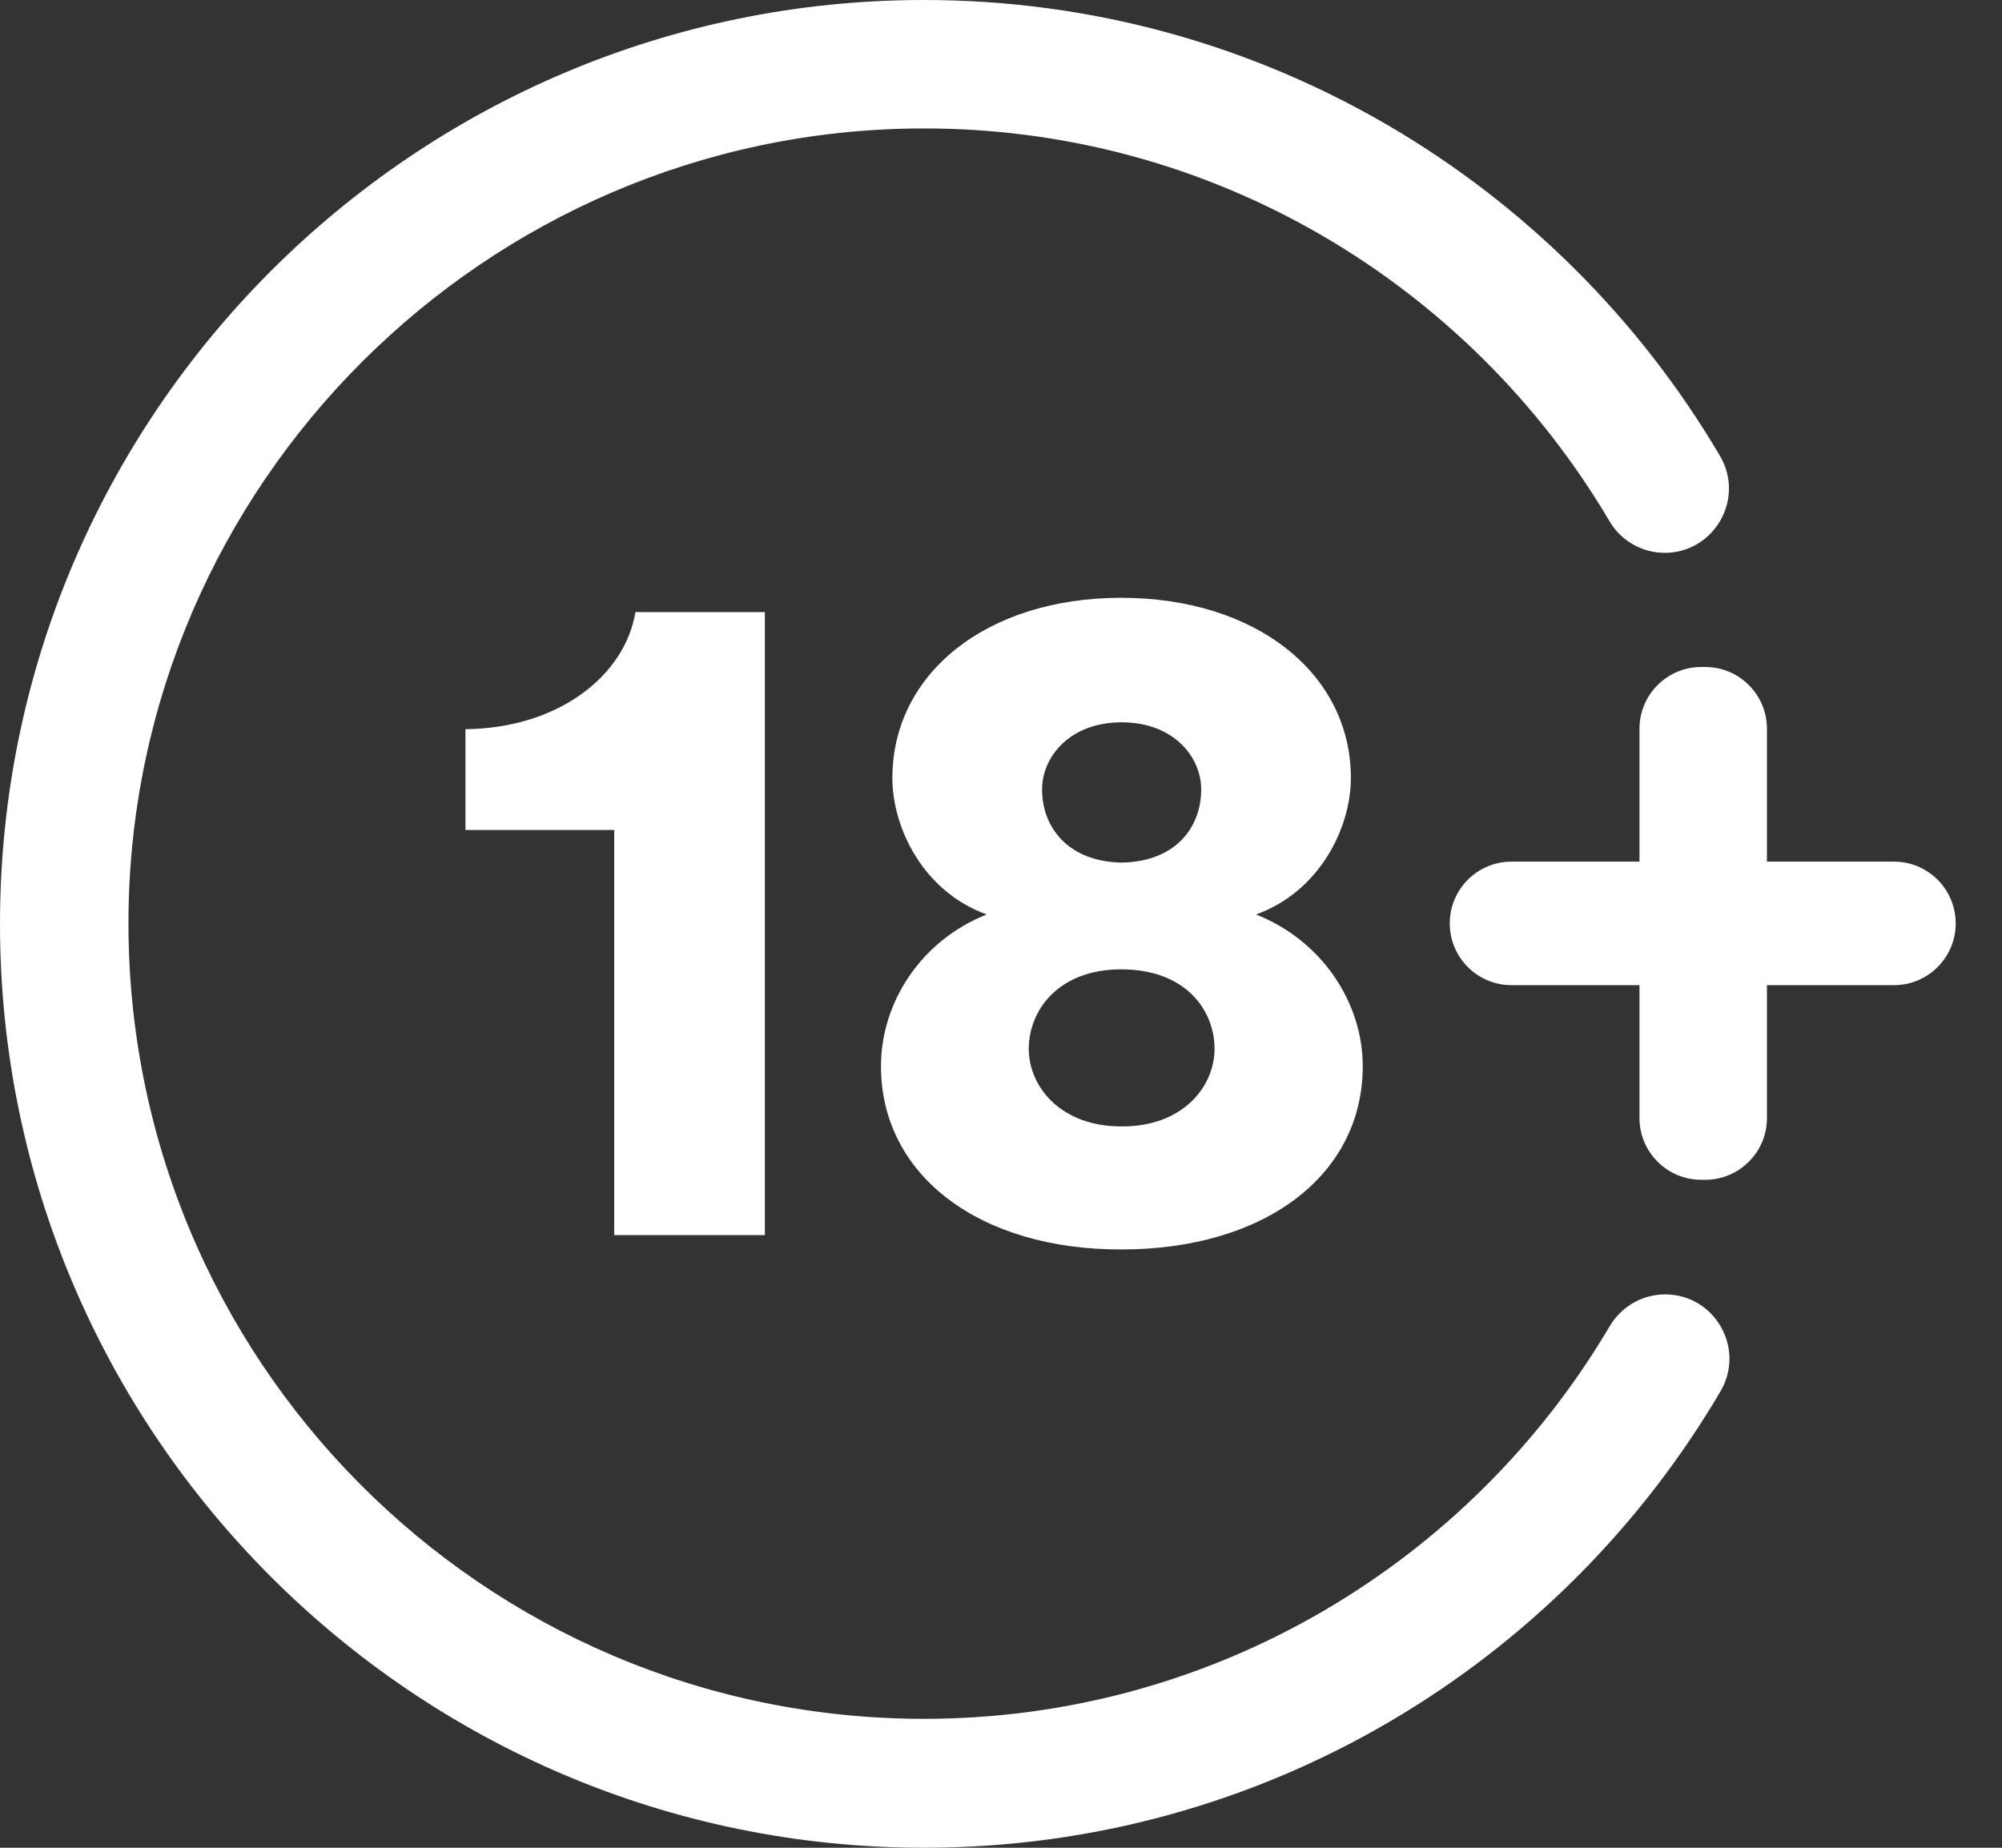
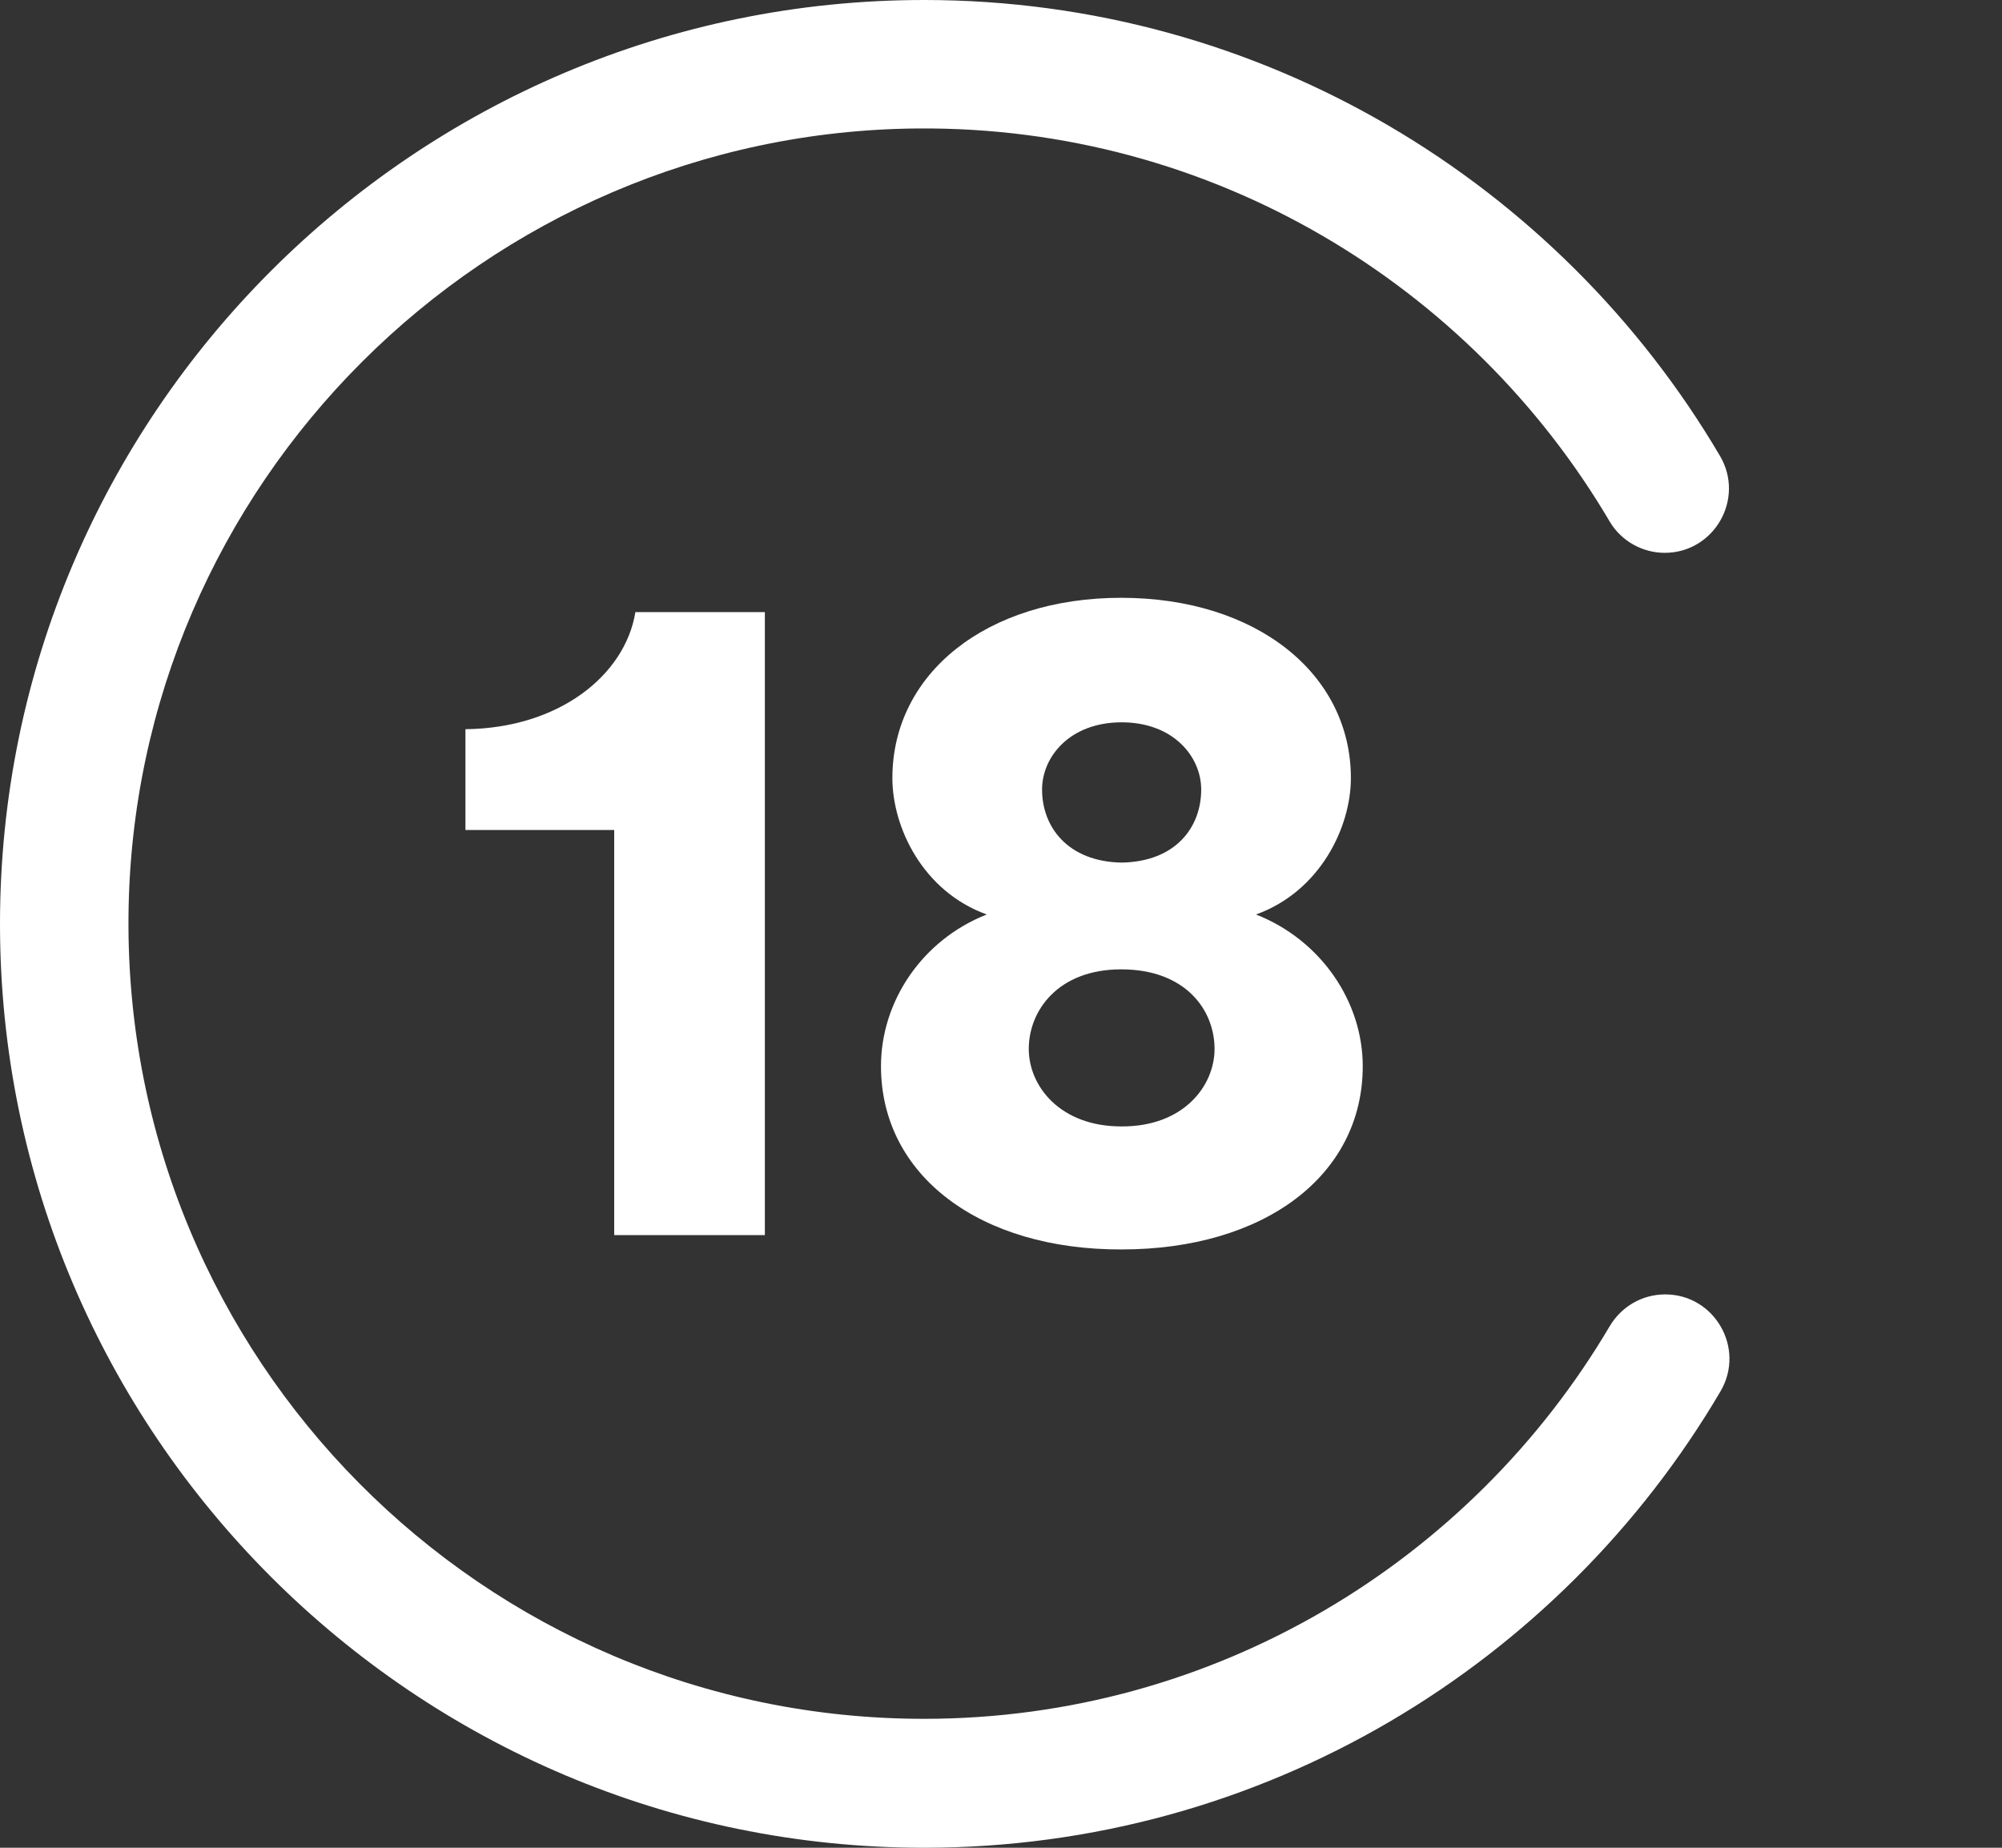
<svg xmlns="http://www.w3.org/2000/svg" width="39px" height="36px" viewBox="0 0 39 36" version="1.1">
  <rect x="0" y="0" width="39" height="36" fill="#333333" stroke="none" />
  <title>eighteenplus</title>
  <desc>Created with Sketch.</desc>
  <g id="Symbols" stroke="none" stroke-width="1" fill="none" fill-rule="evenodd">
    <g id="footer" transform="translate(-915, -380)" fill="#FFFFFF" fill-rule="nonzero">
      <g id="eighteenplus">
        <g transform="translate(915, 380)">
          <g id="Group" transform="translate(9.048, 11.647)">
            <path d="M2.917,12.417 L2.917,4.524 L0.019,4.524 L0.019,2.56 C1.839,2.541 3.128,1.511 3.33,0.279 L5.852,0.279 L5.852,12.417 L2.917,12.417 Z" id="Path" />
            <path d="M8.114,9.125 C8.114,7.874 8.904,6.671 10.174,6.17 C8.923,5.718 8.336,4.466 8.336,3.513 C8.336,1.473 10.174,2.84217094e-14 12.793,2.84217094e-14 C15.43,2.84217094e-14 17.268,1.482 17.268,3.513 C17.268,4.466 16.672,5.718 15.42,6.17 C16.691,6.671 17.499,7.874 17.499,9.125 C17.499,11.262 15.574,12.696 12.802,12.696 C10.049,12.706 8.114,11.262 8.114,9.125 Z M14.612,8.788 C14.612,8.037 14.053,7.239 12.793,7.239 C11.56,7.239 10.993,8.047 10.993,8.788 C10.993,9.52 11.609,10.299 12.793,10.299 C13.996,10.309 14.612,9.52 14.612,8.788 Z M14.352,3.735 C14.352,3.099 13.813,2.426 12.802,2.426 C11.791,2.426 11.252,3.099 11.252,3.735 C11.252,4.466 11.753,5.14 12.802,5.159 C13.861,5.14 14.352,4.466 14.352,3.735 Z" id="Shape" />
          </g>
-           <path d="M31.938,16.787 L31.938,14.198 C31.938,13.534 32.477,12.995 33.141,12.995 L33.218,12.995 C33.882,12.995 34.421,13.534 34.421,14.198 L34.421,16.787 L36.895,16.787 C37.559,16.787 38.098,17.326 38.098,17.99 L38.098,17.99 C38.098,18.655 37.559,19.194 36.895,19.194 L34.421,19.194 L34.421,21.783 C34.421,22.447 33.882,22.986 33.218,22.986 L33.141,22.986 C32.477,22.986 31.938,22.447 31.938,21.783 L31.938,19.194 L29.445,19.194 C28.781,19.194 28.242,18.655 28.242,17.99 L28.242,17.99 C28.242,17.326 28.781,16.787 29.445,16.787 L31.938,16.787 Z" id="Path" />
          <path d="M18,33.488 C9.404,33.488 2.435,26.471 2.503,17.865 C2.57,9.433 9.452,2.57 17.875,2.503 C23.612,2.455 28.646,5.554 31.36,10.165 C31.582,10.54 31.996,10.771 32.429,10.771 L32.429,10.771 C33.391,10.771 33.998,9.722 33.507,8.884 C30.379,3.571 24.594,0 18,0 C8.076,0 0,8.076 0,18 C0,27.924 8.076,36 18,36 C24.603,36 30.388,32.429 33.517,27.106 C34.007,26.268 33.401,25.219 32.439,25.219 L32.439,25.219 C31.996,25.219 31.591,25.45 31.36,25.835 C28.665,30.407 23.679,33.488 18,33.488 Z" id="Path" />
        </g>
      </g>
    </g>
  </g>
</svg>